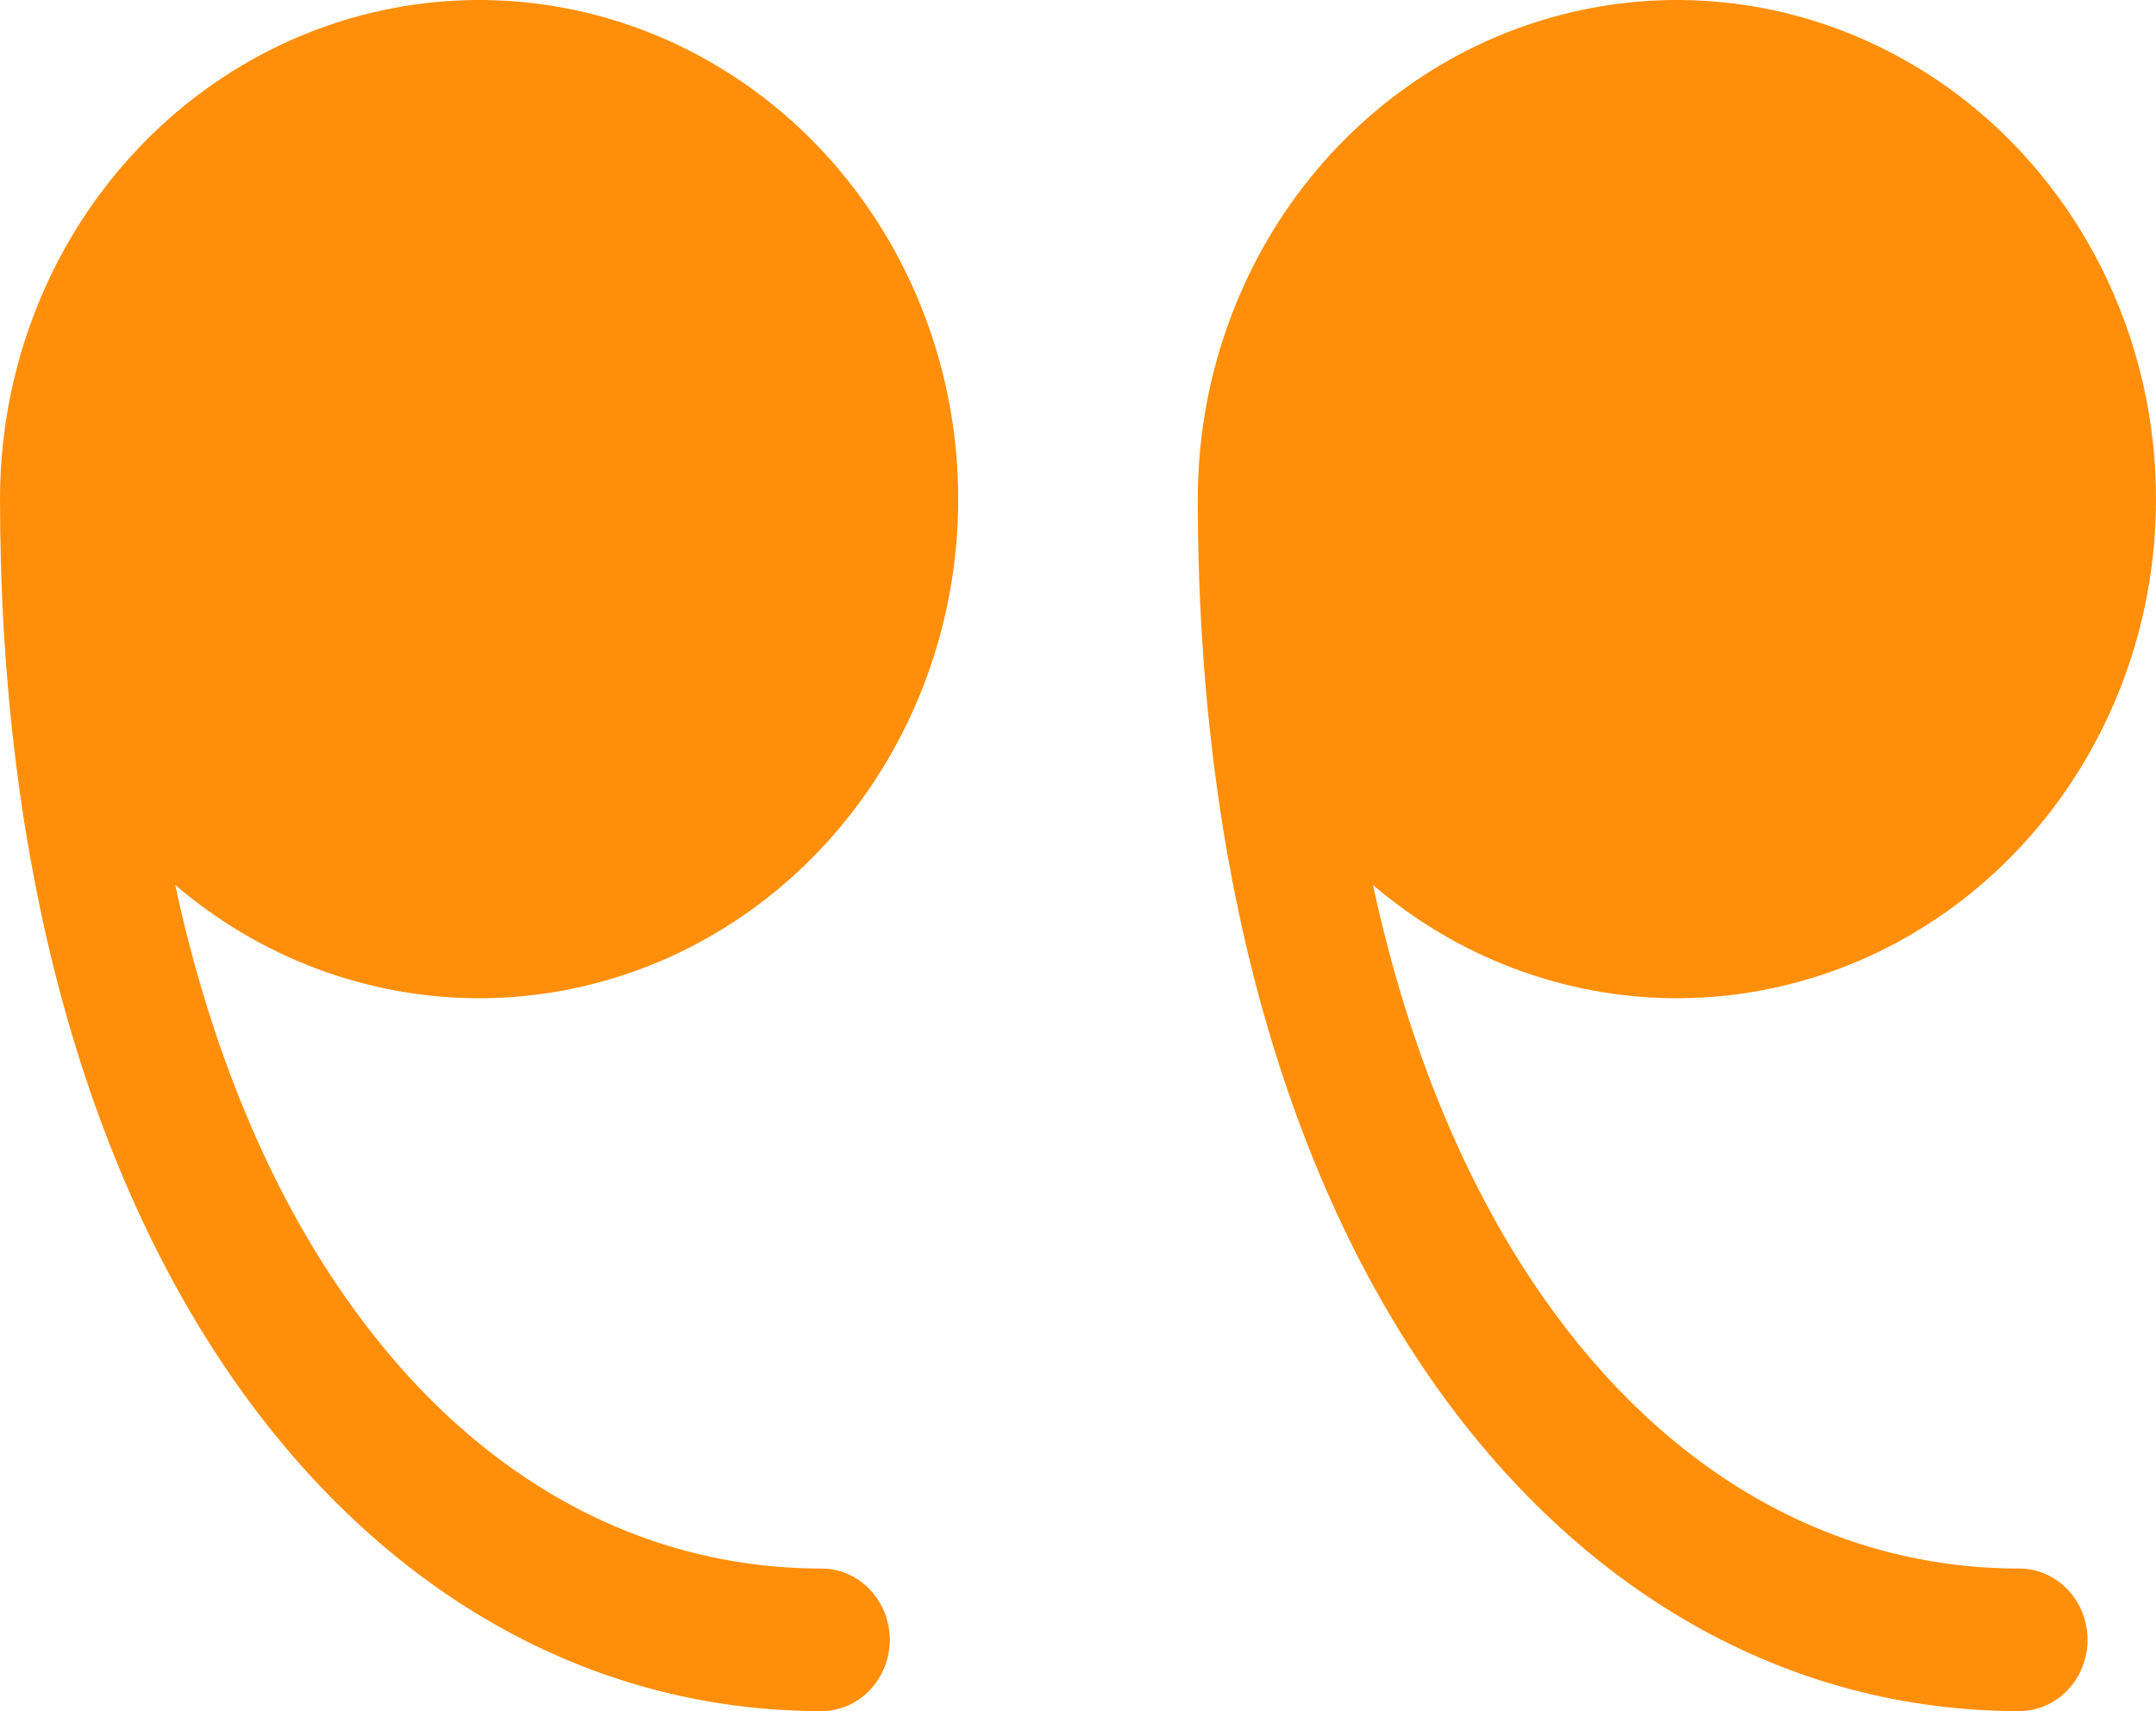
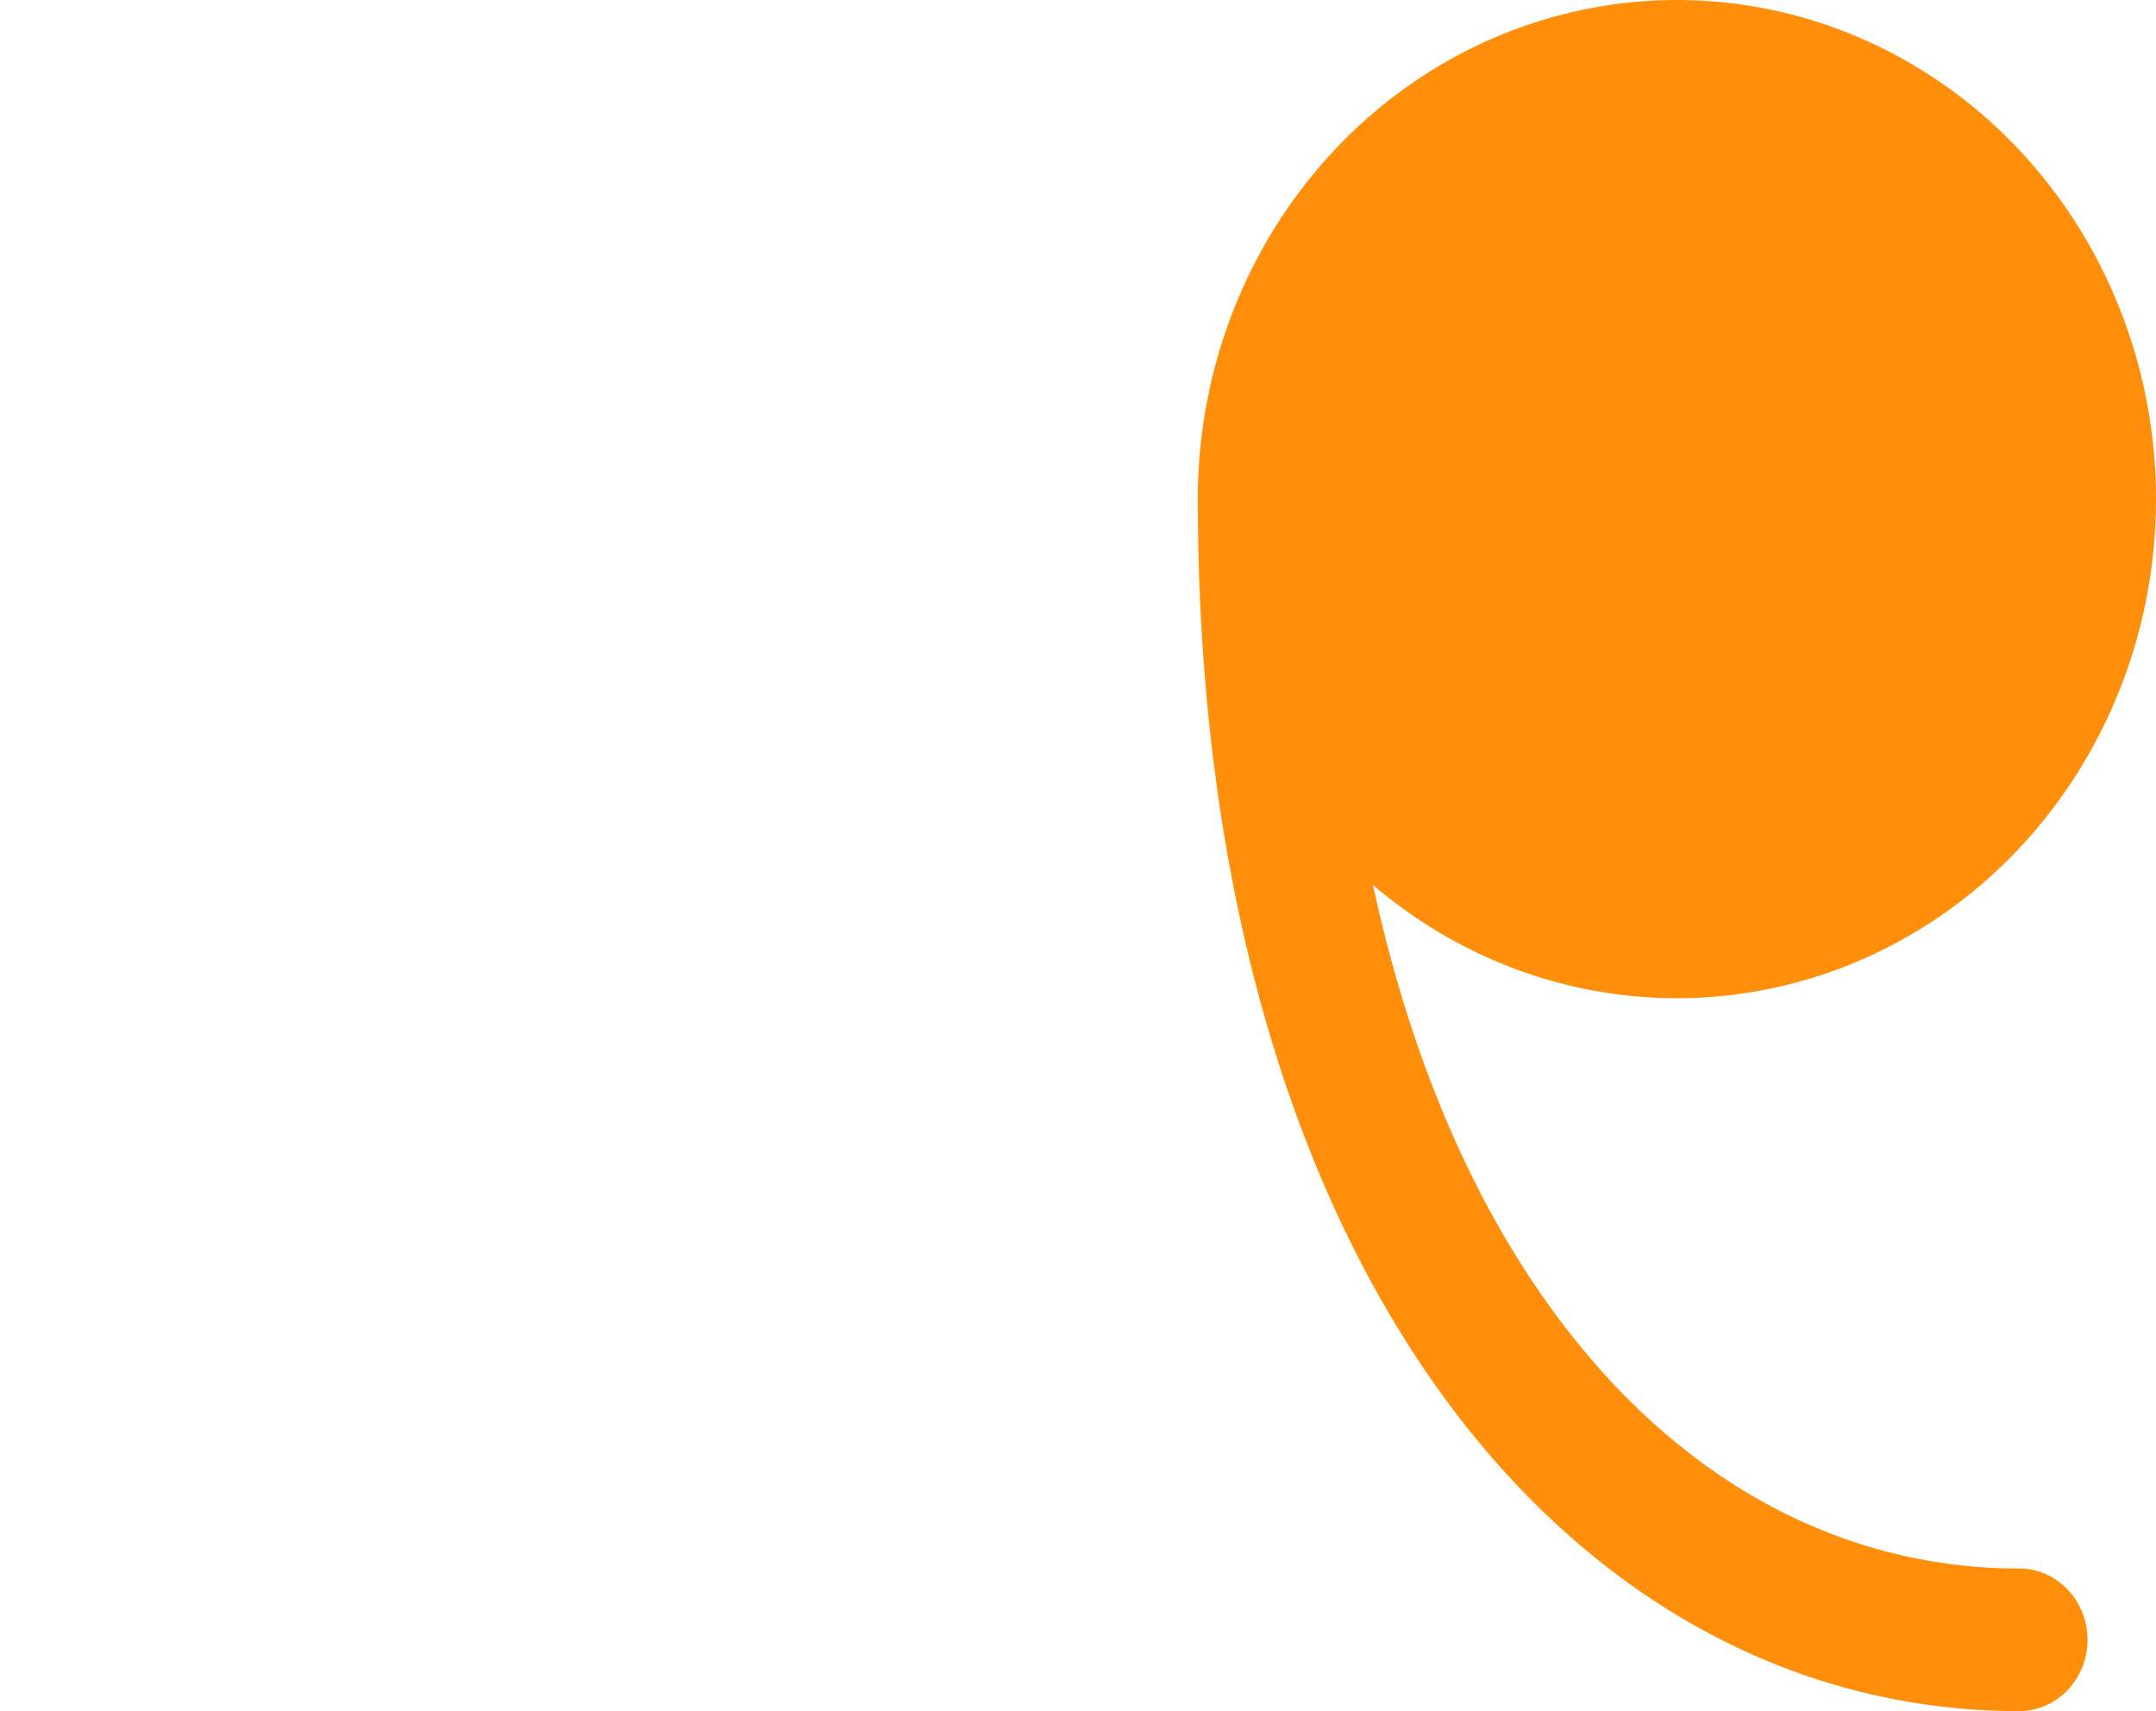
<svg xmlns="http://www.w3.org/2000/svg" width="63" height="50" viewBox="0 0 63 50" fill="none">
  <path d="M35 14.58C35.001 11.267 36.084 8.054 38.072 5.468C40.06 2.883 42.833 1.079 45.935 0.354C49.038 -0.371 52.285 0.025 55.143 1.479C58 2.932 60.297 5.356 61.656 8.35C63.016 11.345 63.356 14.732 62.621 17.955C61.886 21.178 60.12 24.044 57.614 26.082C55.107 28.12 52.009 29.209 48.829 29.168C45.65 29.128 42.578 27.961 40.12 25.86C41.168 30.723 42.892 34.748 45.064 37.865C48.716 43.116 53.64 45.833 59 45.833C59.53 45.833 60.039 46.052 60.414 46.443C60.789 46.834 61 47.364 61 47.916C61 48.469 60.789 48.999 60.414 49.39C60.039 49.781 59.53 50 59 50C52.208 50 46.136 46.504 41.824 40.312C37.536 34.153 35 25.356 35 14.58Z" fill="#FF8F0B" />
-   <path d="M-1.14441e-05 14.58C0.001 11.267 1.084 8.054 3.072 5.468C5.06 2.883 7.833 1.079 10.935 0.354C14.038 -0.371 17.285 0.025 20.143 1.479C23 2.932 25.297 5.356 26.656 8.35C28.016 11.345 28.356 14.732 27.621 17.955C26.886 21.178 25.12 24.044 22.613 26.082C20.107 28.12 17.009 29.209 13.829 29.168C10.65 29.128 7.578 27.961 5.12 25.86C6.168 30.723 7.892 34.748 10.064 37.865C13.716 43.116 18.64 45.833 24 45.833C24.53 45.833 25.039 46.052 25.414 46.443C25.789 46.834 26 47.364 26 47.916C26 48.469 25.789 48.999 25.414 49.39C25.039 49.781 24.53 50 24 50C17.208 50 11.136 46.504 6.824 40.312C2.536 34.153 -1.14441e-05 25.356 -1.14441e-05 14.58Z" fill="#FF8F0B" />
</svg>